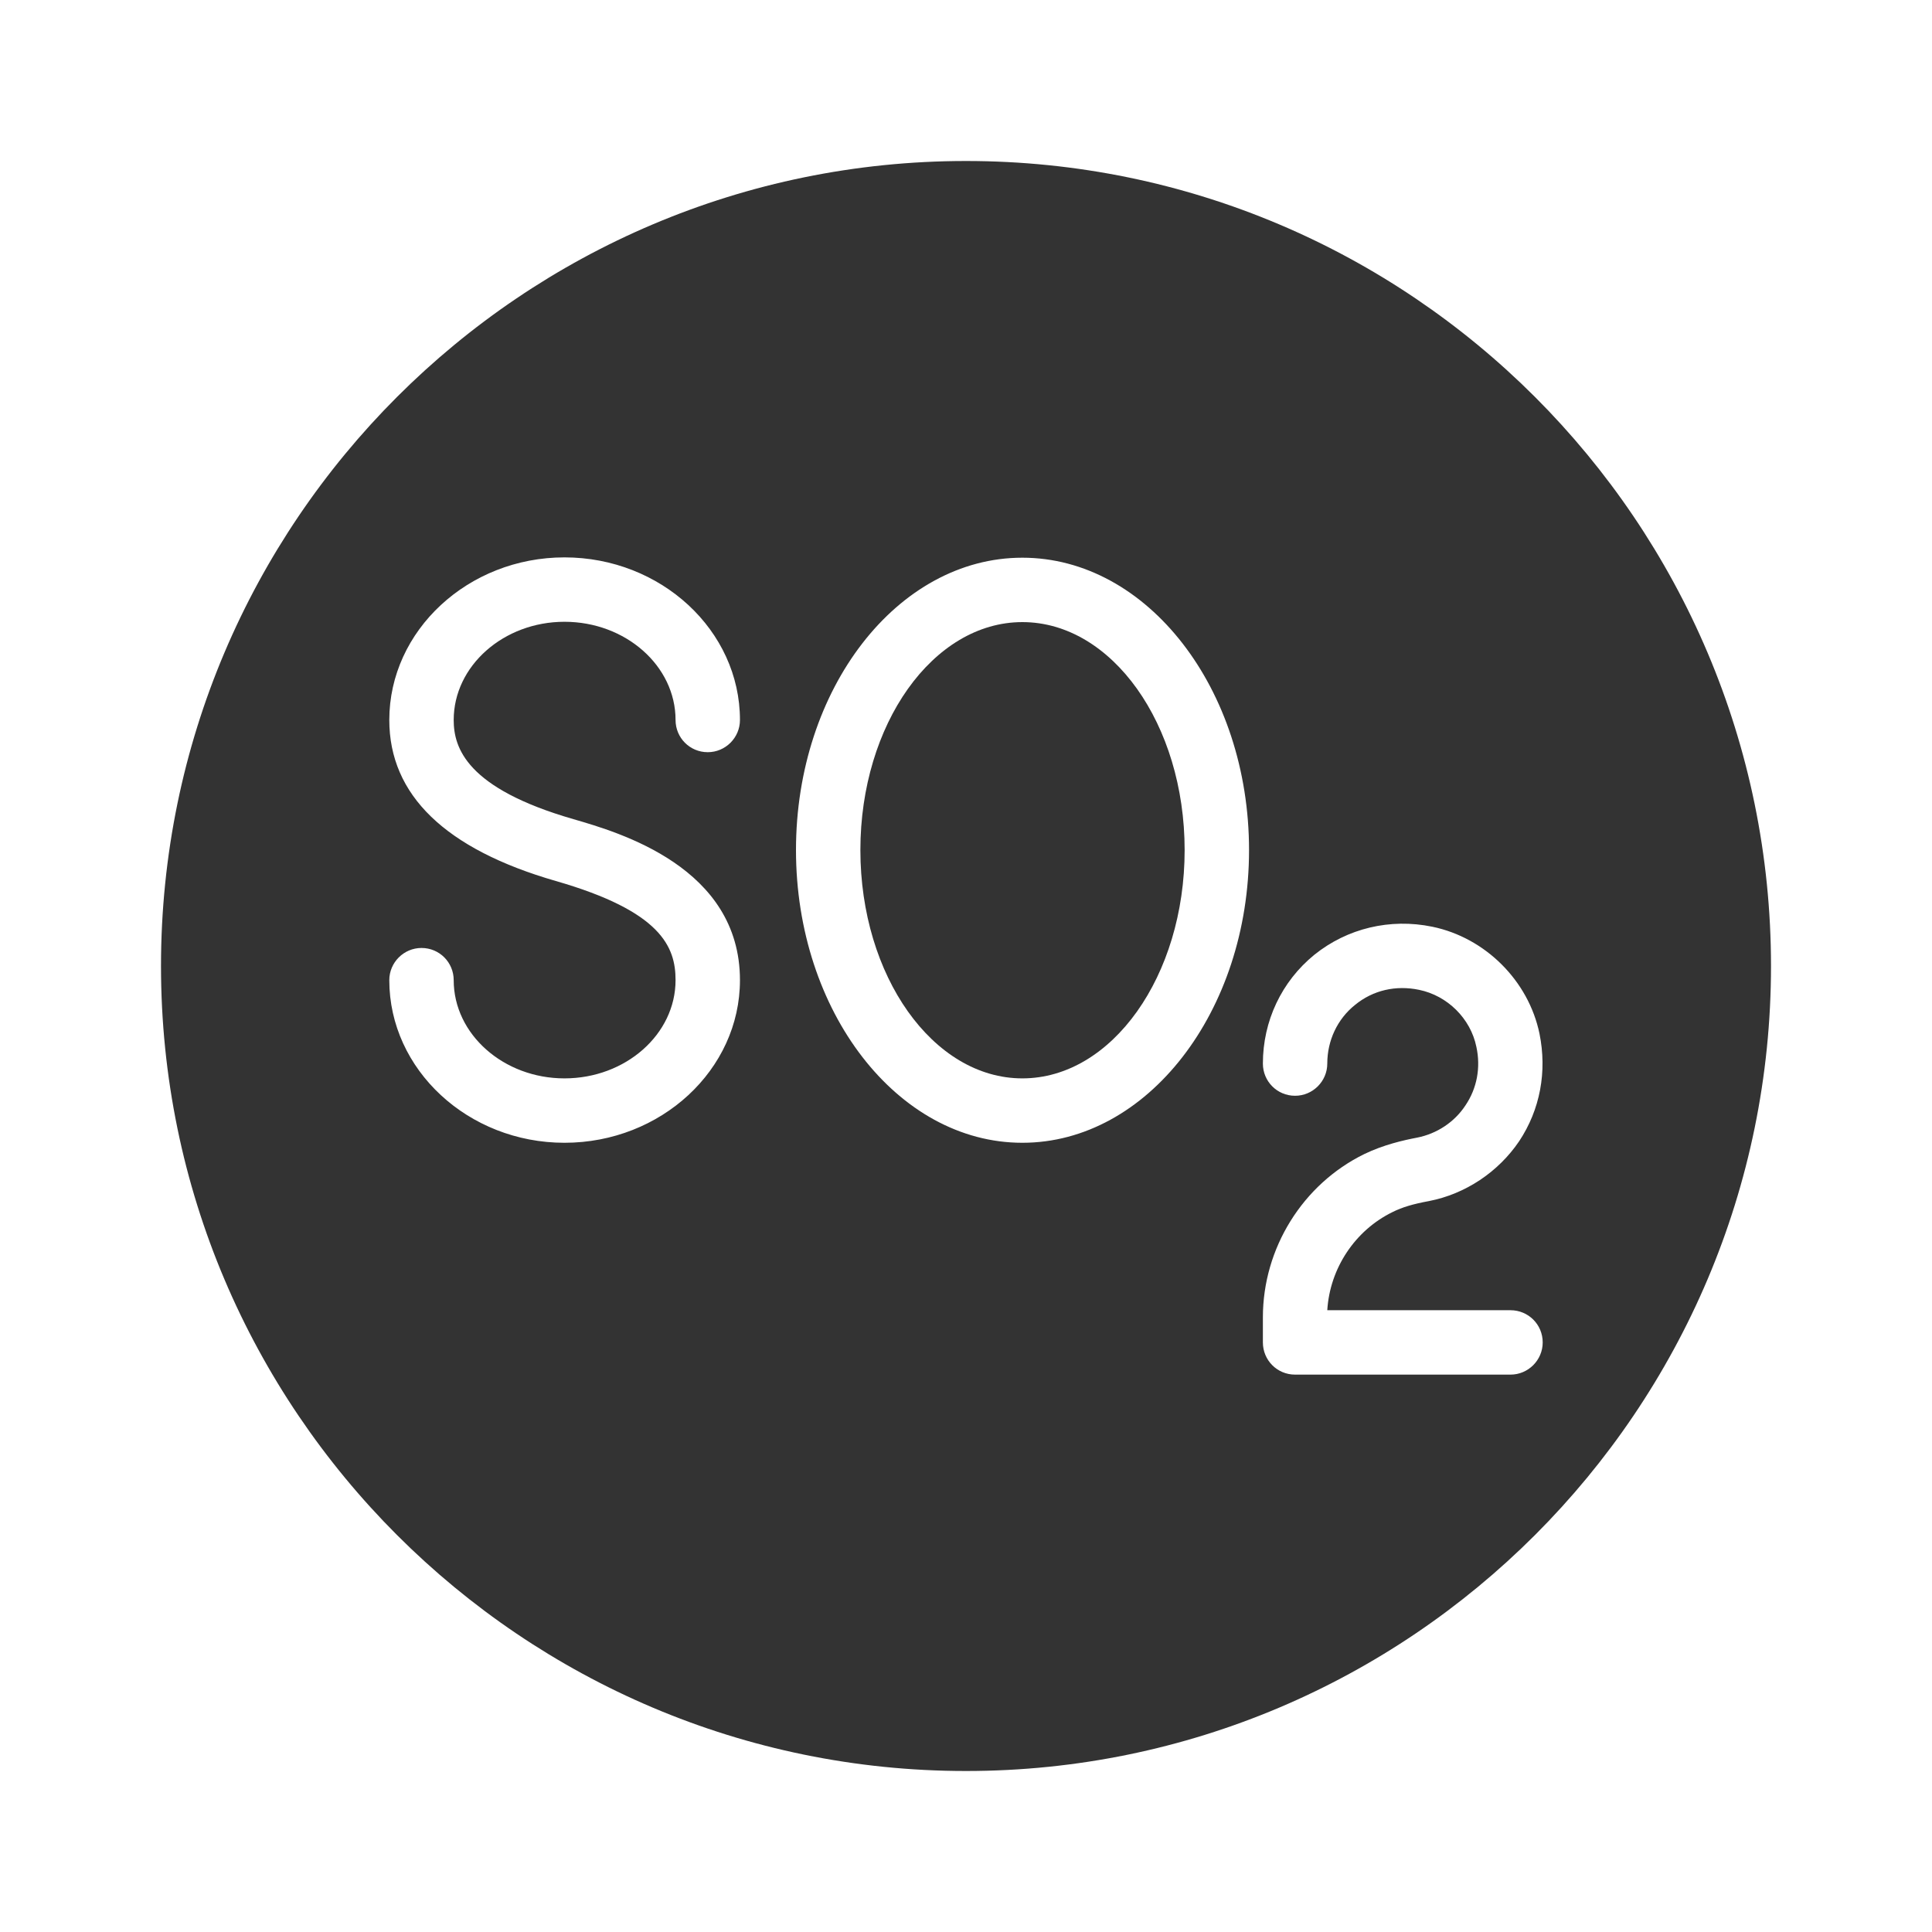
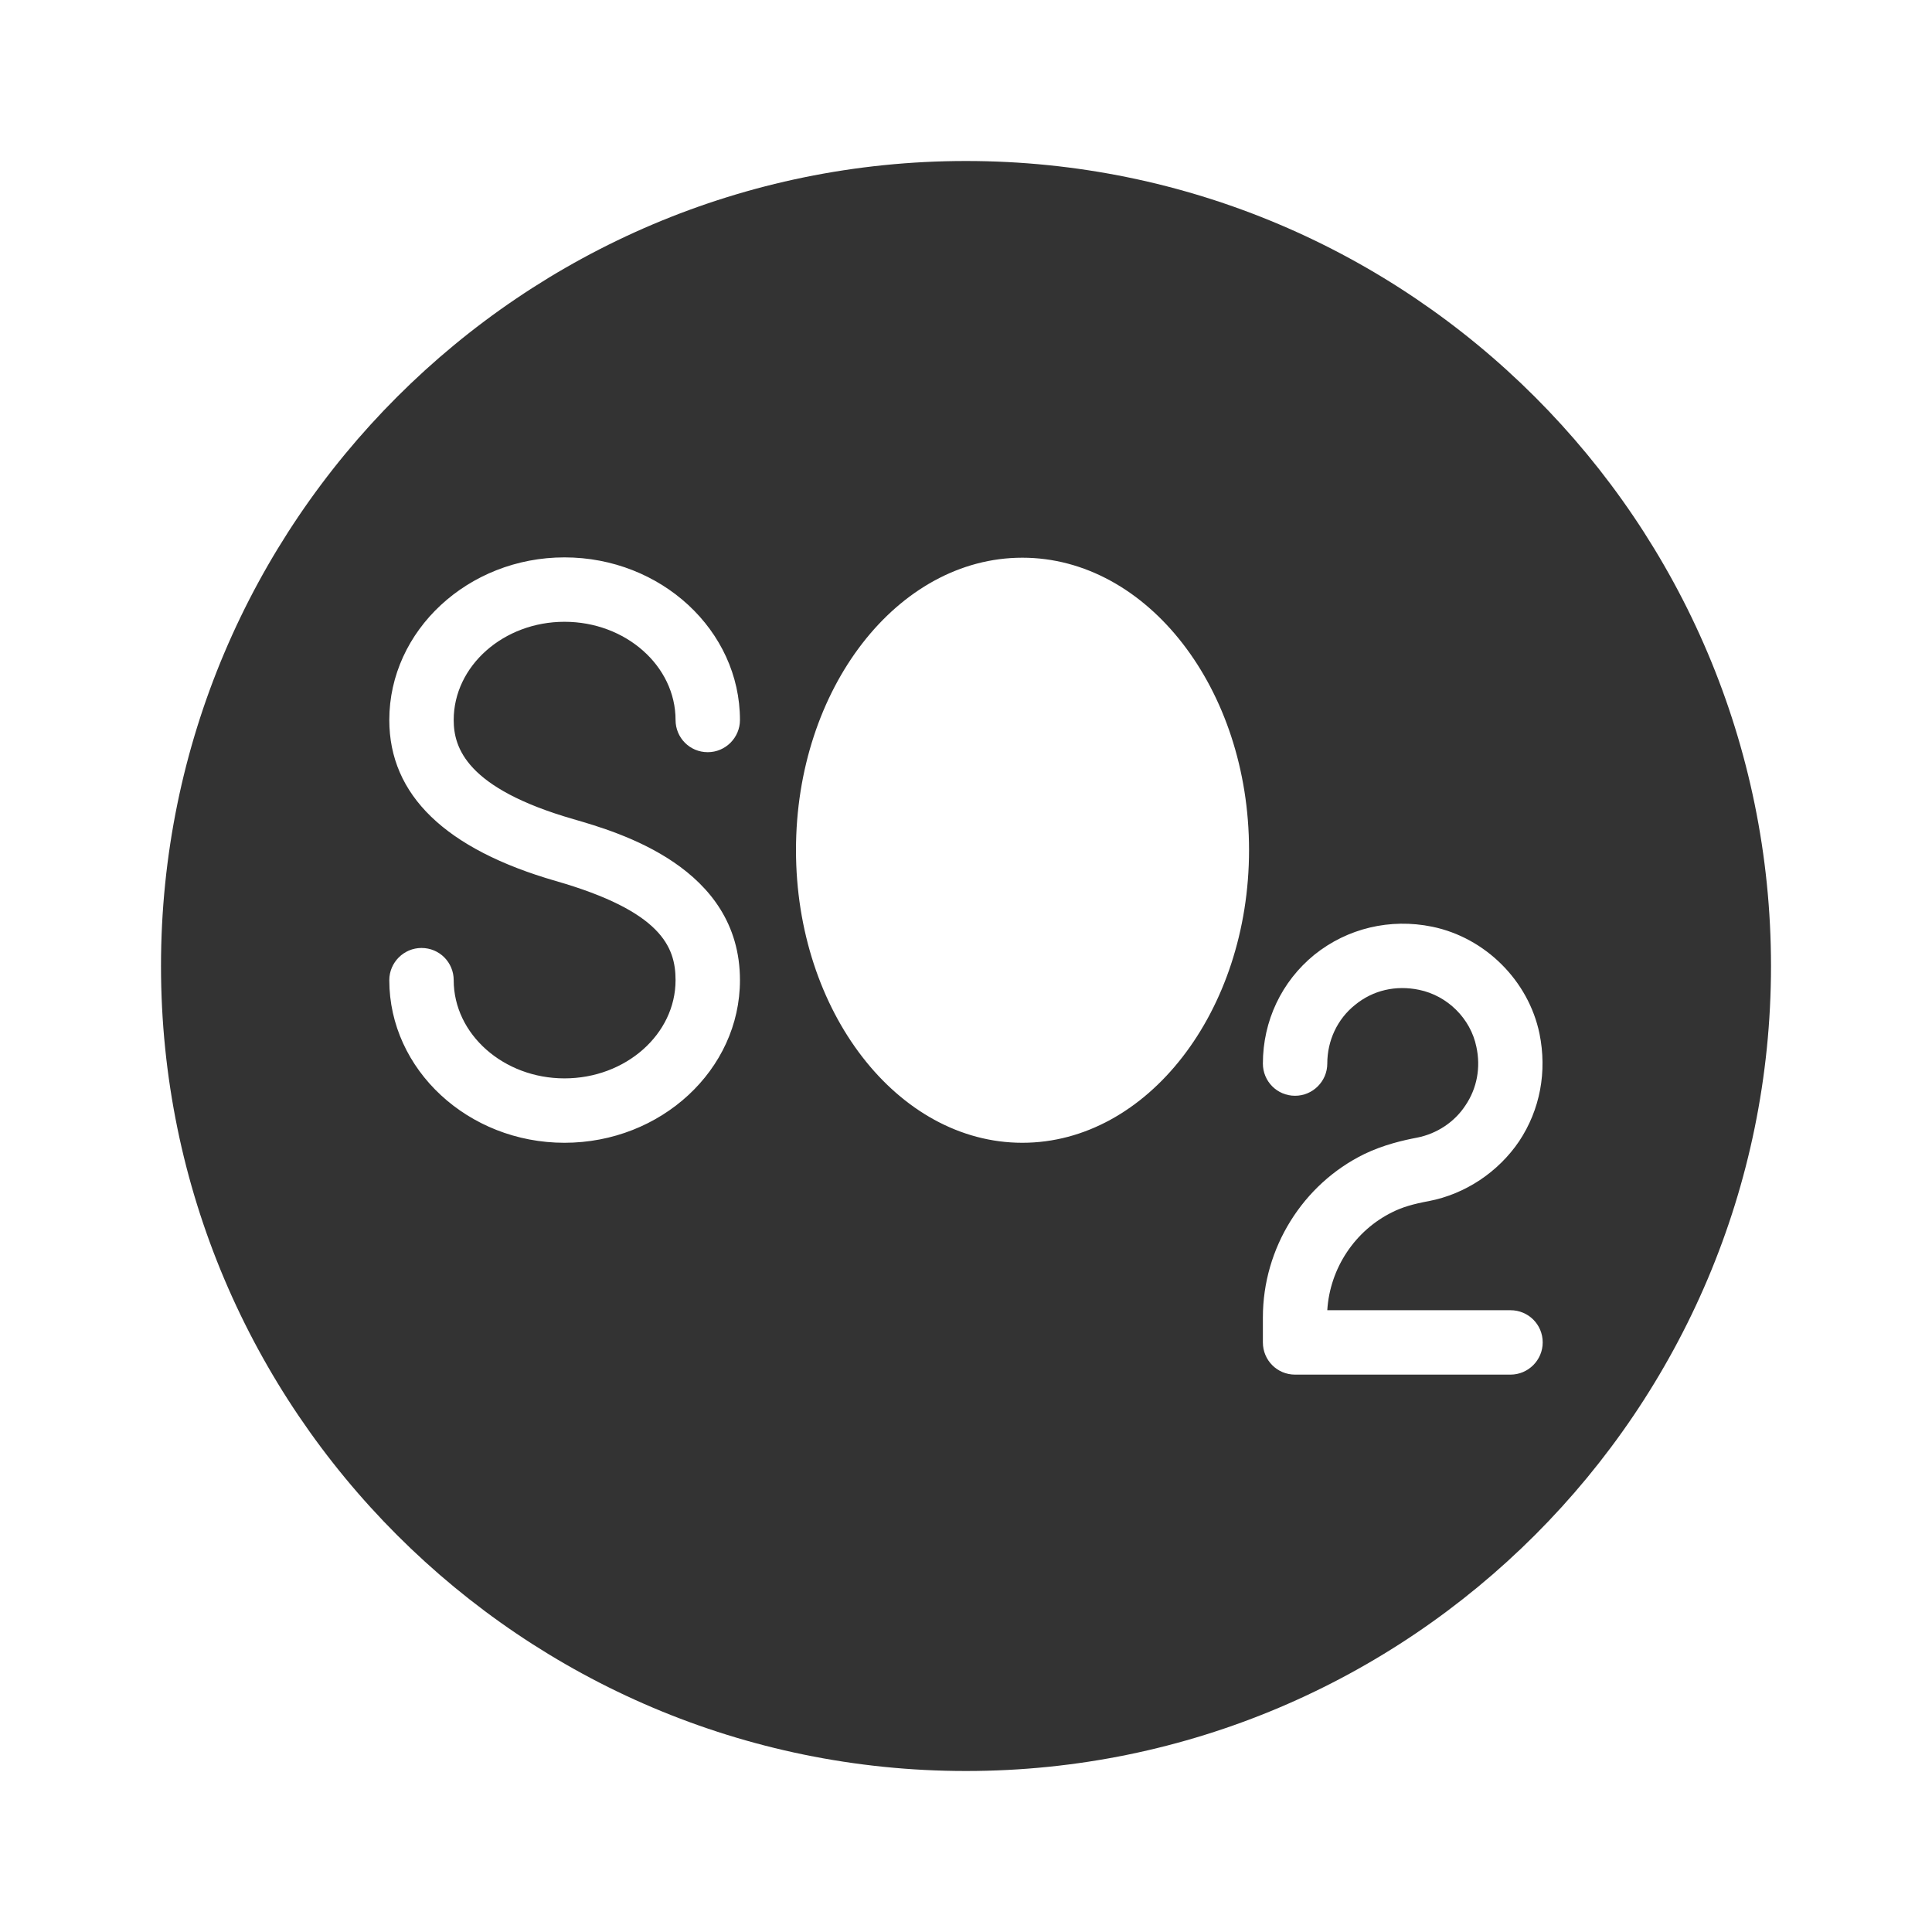
<svg xmlns="http://www.w3.org/2000/svg" width="24" height="24" viewBox="0 0 24 24" fill="none">
  <g id="free-icon-so2-6831458 1">
    <path id="Vector" d="M12 2C6.484 2 2 6.484 2 12C2 17.516 6.484 22 12 22C17.516 22 22 17.516 22 12C22 6.484 17.516 2 12 2ZM7.124 10.176C7.688 10.34 9.192 10.772 9.192 12.176C9.192 13.288 8.212 14.196 7.012 14.196C5.816 14.196 4.836 13.288 4.836 12.176C4.836 11.956 5.016 11.776 5.236 11.776C5.46 11.776 5.636 11.956 5.636 12.176C5.636 12.848 6.256 13.396 7.012 13.396C7.772 13.396 8.392 12.848 8.392 12.176C8.392 11.76 8.212 11.32 6.904 10.944C5.532 10.548 4.836 9.876 4.836 8.944C4.836 7.832 5.816 6.924 7.012 6.924C8.212 6.924 9.192 7.832 9.192 8.944C9.192 9.164 9.012 9.344 8.792 9.344C8.568 9.344 8.392 9.164 8.392 8.944C8.392 8.272 7.772 7.724 7.012 7.724C6.256 7.724 5.636 8.272 5.636 8.944C5.636 9.288 5.792 9.792 7.124 10.176ZM12.7 14.196C11.148 14.196 9.888 12.564 9.888 10.56C9.888 8.556 11.148 6.928 12.7 6.928C14.252 6.928 15.516 8.556 15.516 10.56C15.516 12.564 14.252 14.196 12.7 14.196ZM18.872 14.176C18.612 14.56 18.204 14.832 17.752 14.92C17.556 14.956 17.42 14.996 17.3 15.056C16.832 15.284 16.52 15.756 16.488 16.276H18.764C18.984 16.276 19.164 16.452 19.164 16.676C19.164 16.896 18.984 17.076 18.764 17.076H16.088C15.864 17.076 15.688 16.896 15.688 16.676V16.364C15.688 15.508 16.18 14.712 16.948 14.336C17.188 14.22 17.436 14.164 17.604 14.132C17.848 14.084 18.068 13.94 18.204 13.732C18.348 13.52 18.396 13.26 18.34 13.004C18.268 12.652 17.98 12.368 17.628 12.296C17.34 12.236 17.056 12.3 16.832 12.484C16.612 12.66 16.488 12.928 16.488 13.212C16.488 13.432 16.308 13.612 16.088 13.612C15.864 13.612 15.688 13.432 15.688 13.212C15.688 12.684 15.92 12.192 16.328 11.86C16.736 11.532 17.268 11.404 17.792 11.512C18.452 11.648 18.988 12.184 19.124 12.84C19.22 13.312 19.132 13.784 18.872 14.176Z" fill="#333333" />
-     <path id="Vector_2" d="M12.7 7.728C11.591 7.728 10.688 8.996 10.688 10.56C10.688 12.124 11.591 13.396 12.7 13.396C13.812 13.396 14.716 12.124 14.716 10.56C14.716 8.996 13.812 7.728 12.7 7.728Z" fill="#333333" />
  </g>
</svg>